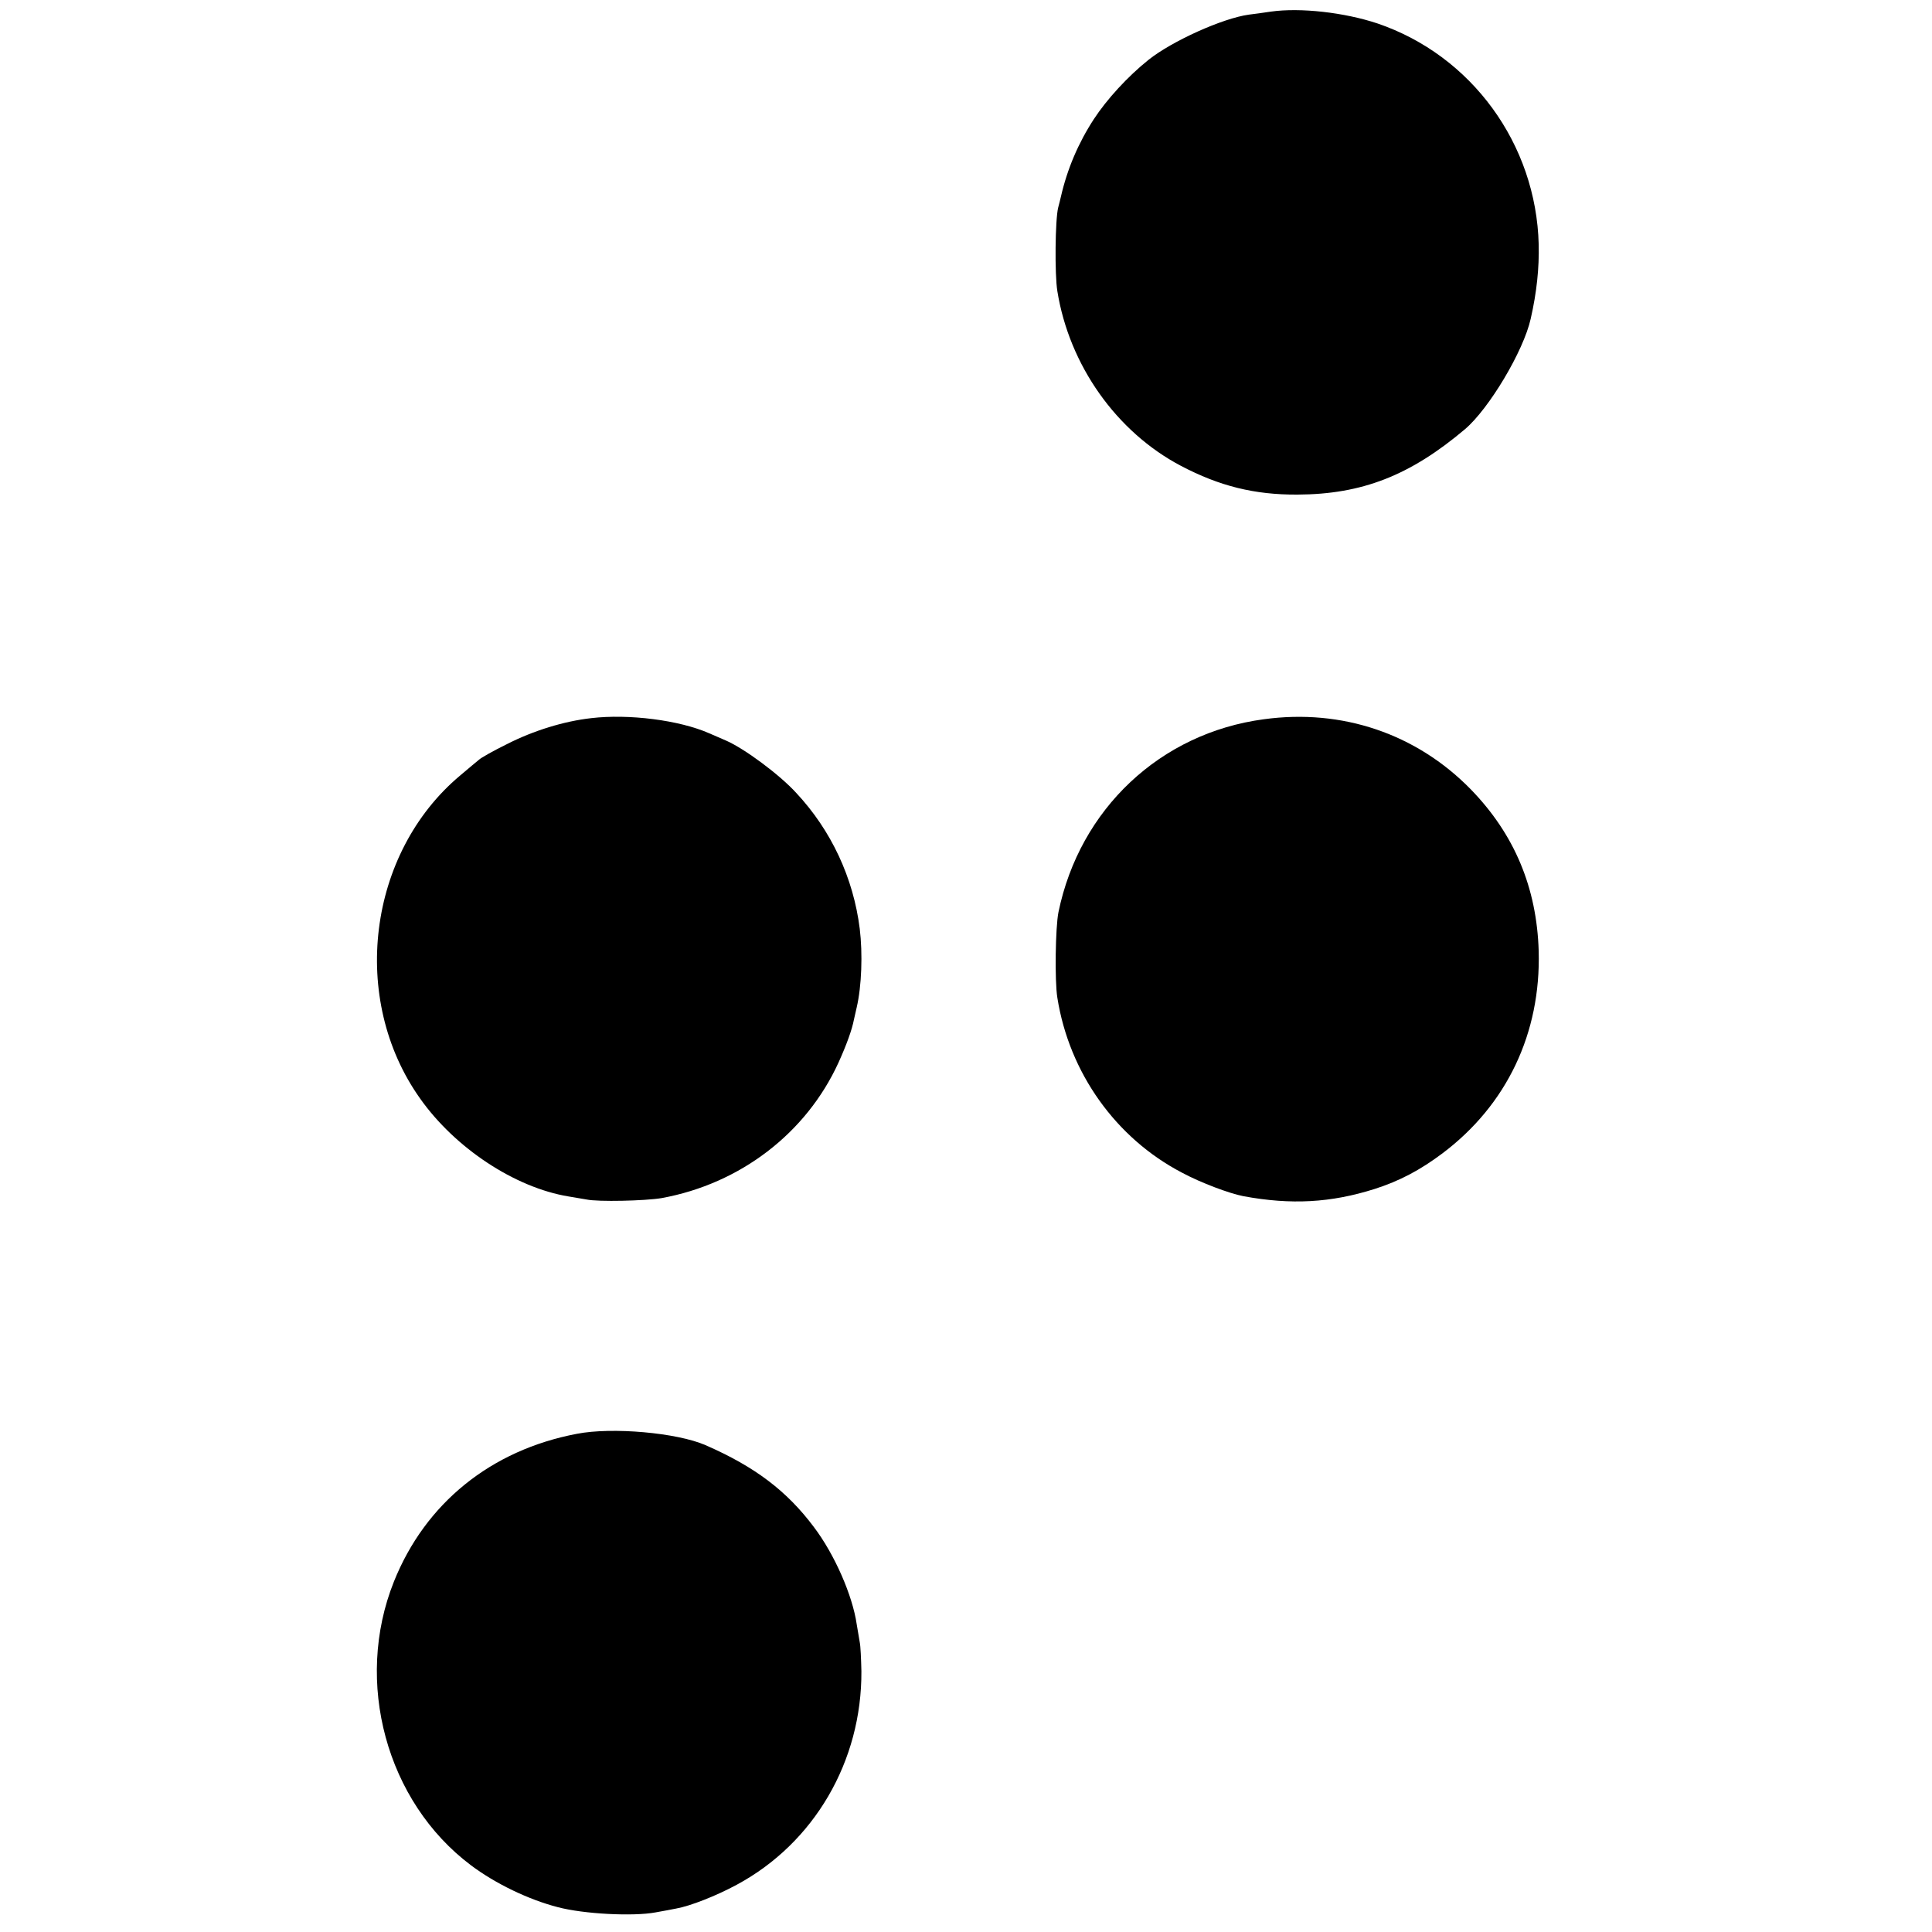
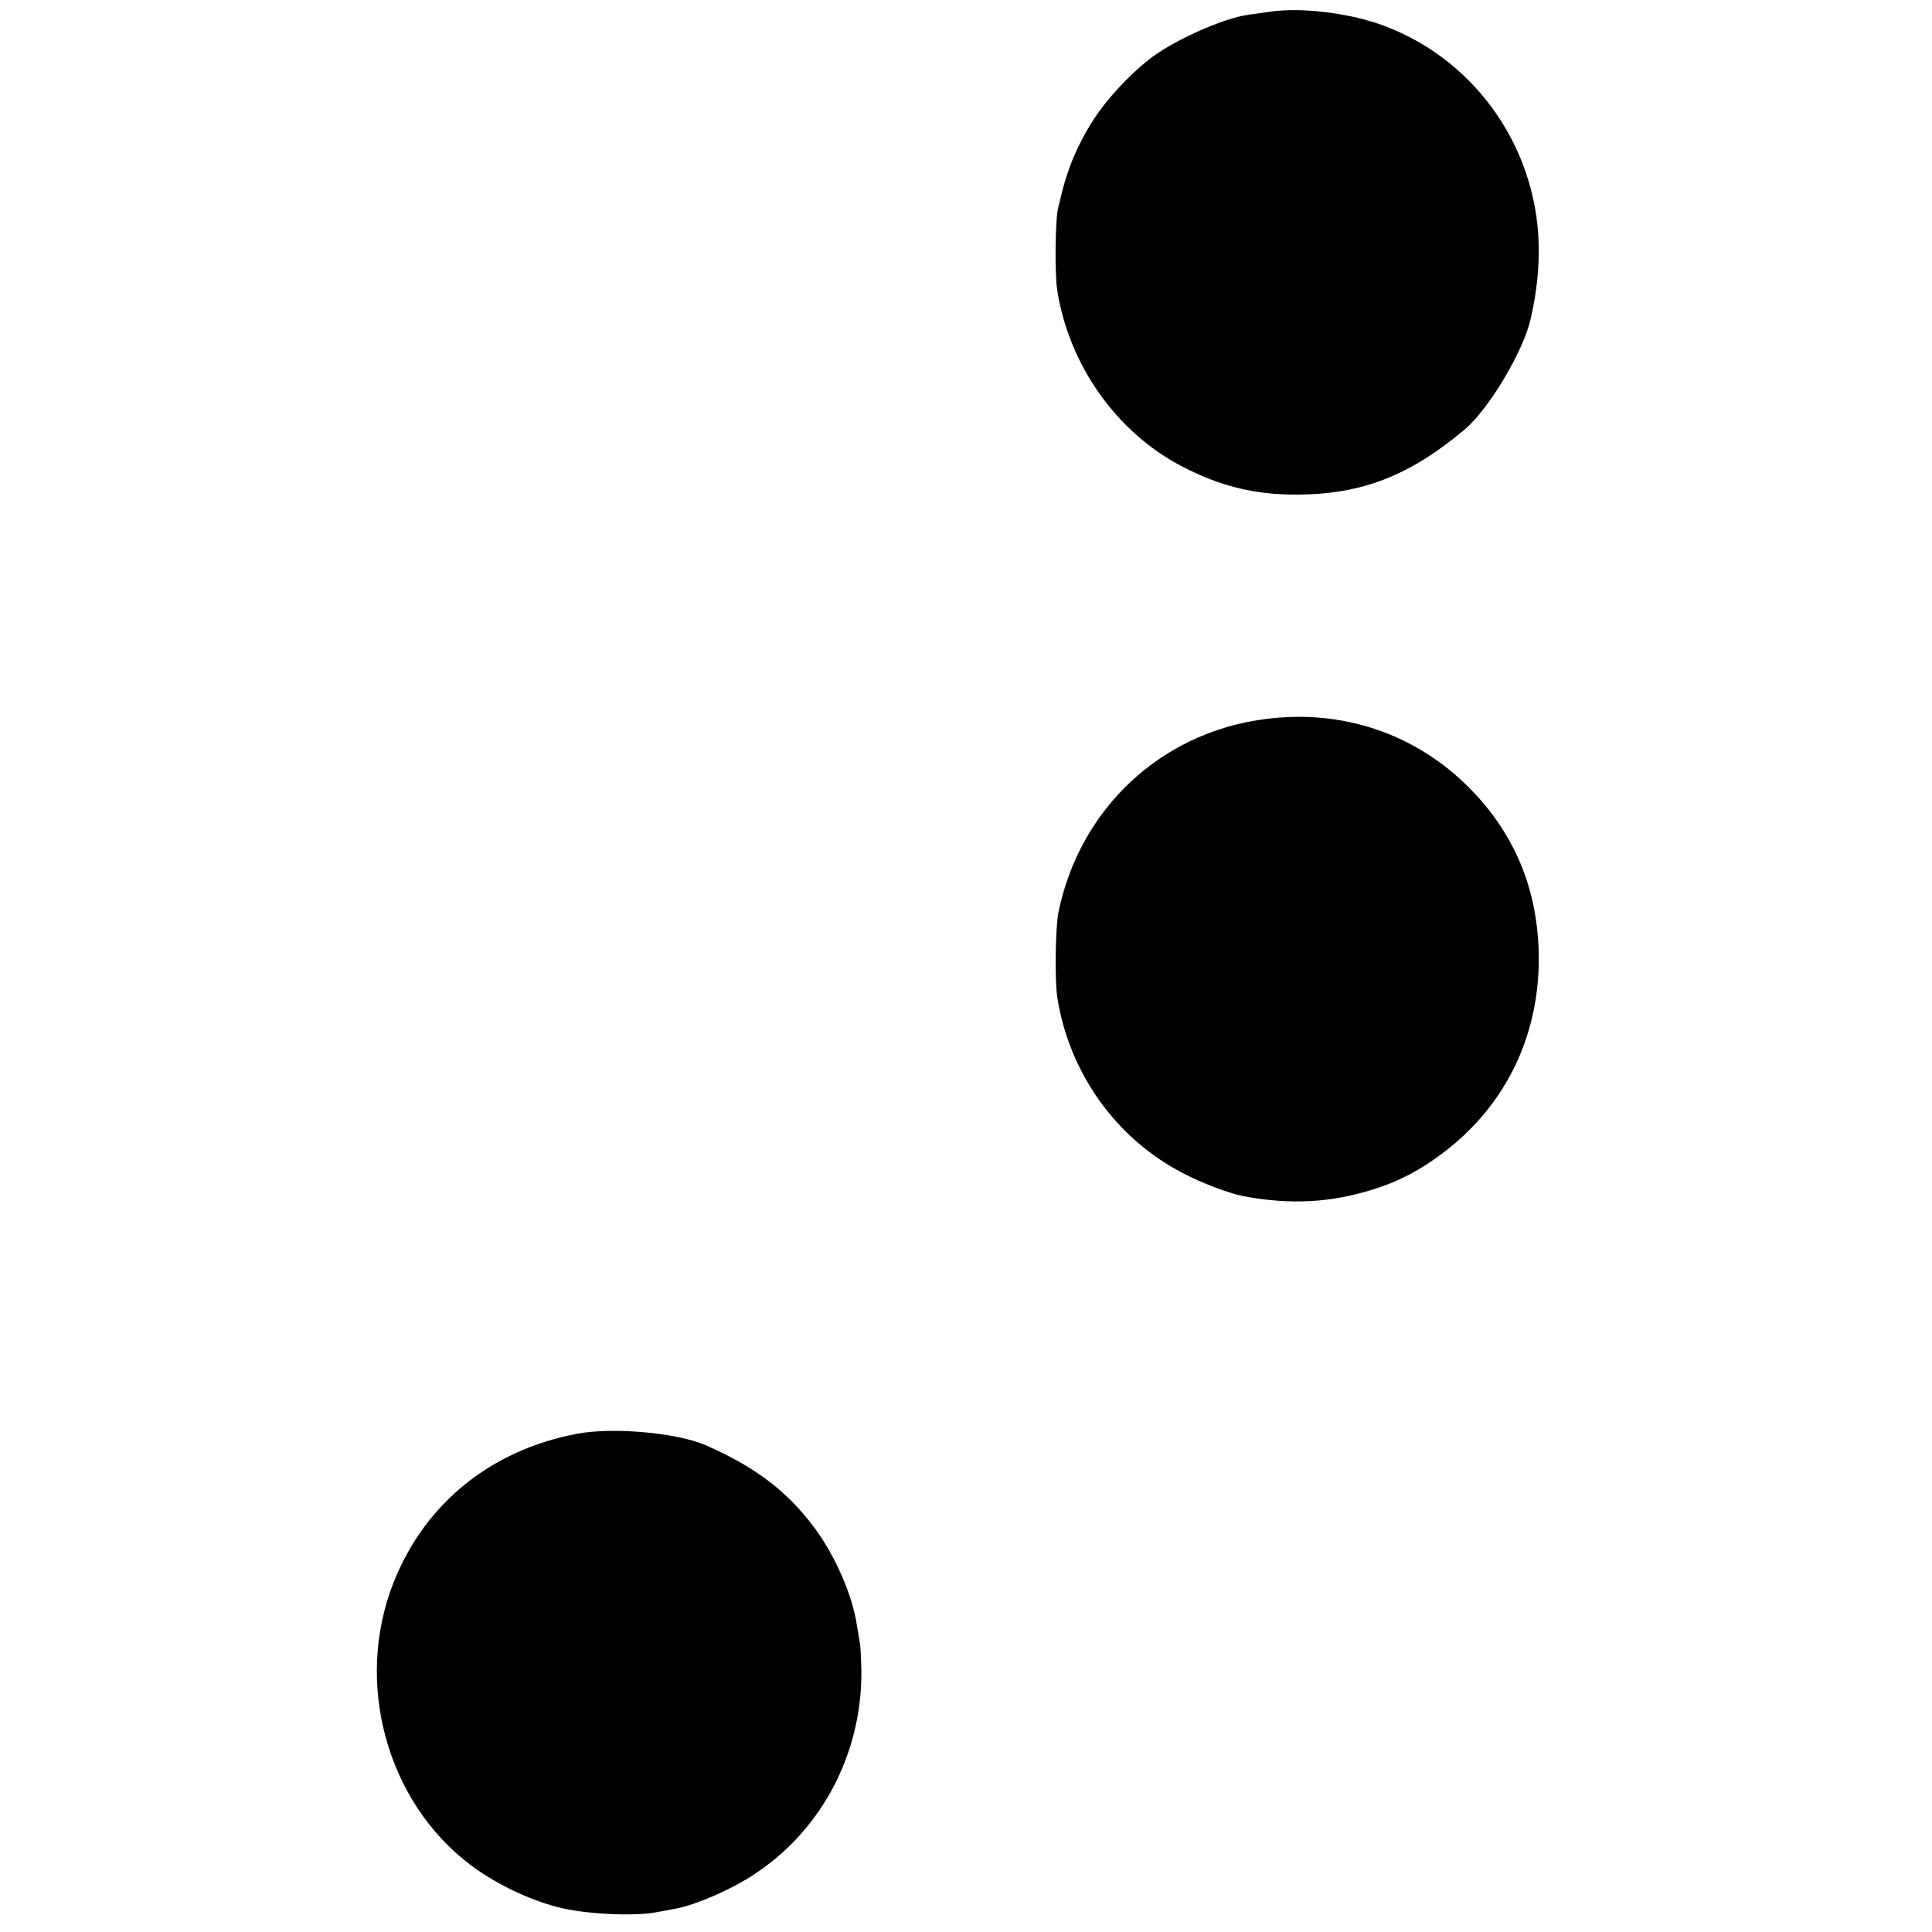
<svg xmlns="http://www.w3.org/2000/svg" version="1.0" width="700pt" height="700pt" viewBox="0 0 700 700" preserveAspectRatio="xMidYMid meet">
  <g transform="translate(0,700) scale(0.1,-0.1)" fill="#000000" stroke="none">
-     <path d="M4605 6958 c-26 -4 -63 -9 -80 -11 -95 -13 -279 -96 -364 -164 -75 -60 -151 -143 -198 -215 -56 -86 -96 -180 -119 -280 -2 -10 -7 -28 -10 -40 -11 -43 -13 -243 -3 -303 43 -268 214 -510 448 -633 139 -73 266 -105 422 -104 234 1 408 69 607 237 87 74 212 283 238 400 22 96 31 185 29 269 -9 364 -243 685 -584 801 -120 40 -279 58 -386 43z" />
-     <path d="M2142 4398 c-98 -11 -209 -45 -305 -94 -49 -24 -95 -50 -102 -57 -8 -6 -38 -32 -68 -57 -335 -281 -401 -810 -145 -1170 127 -180 344 -323 538 -355 25 -4 54 -9 65 -11 42 -9 212 -5 272 5 285 52 524 235 641 491 29 64 49 119 56 156 2 10 7 30 10 44 18 77 22 195 11 285 -23 184 -103 356 -230 492 -60 66 -188 161 -255 190 -14 6 -41 18 -60 26 -109 48 -292 71 -428 55z" />
+     <path d="M4605 6958 c-26 -4 -63 -9 -80 -11 -95 -13 -279 -96 -364 -164 -75 -60 -151 -143 -198 -215 -56 -86 -96 -180 -119 -280 -2 -10 -7 -28 -10 -40 -11 -43 -13 -243 -3 -303 43 -268 214 -510 448 -633 139 -73 266 -105 422 -104 234 1 408 69 607 237 87 74 212 283 238 400 22 96 31 185 29 269 -9 364 -243 685 -584 801 -120 40 -279 58 -386 43" />
    <path d="M4579 4394 c-375 -50 -667 -325 -744 -699 -11 -54 -14 -249 -4 -310 43 -272 212 -509 452 -634 69 -37 171 -75 222 -85 173 -32 317 -24 475 26 91 29 166 69 246 129 234 176 357 436 349 733 -7 230 -88 424 -247 587 -196 200 -465 292 -749 253z" />
    <path d="M2090 1805 c-311 -59 -549 -251 -663 -536 -145 -363 -27 -797 279 -1027 89 -67 210 -125 315 -152 94 -25 274 -34 354 -19 28 5 61 11 75 14 51 9 145 46 219 86 281 151 454 448 452 774 -1 44 -3 91 -6 105 -2 13 -7 42 -11 65 -15 104 -80 253 -155 352 -98 131 -214 219 -393 297 -103 45 -338 66 -466 41z" />
  </g>
</svg>